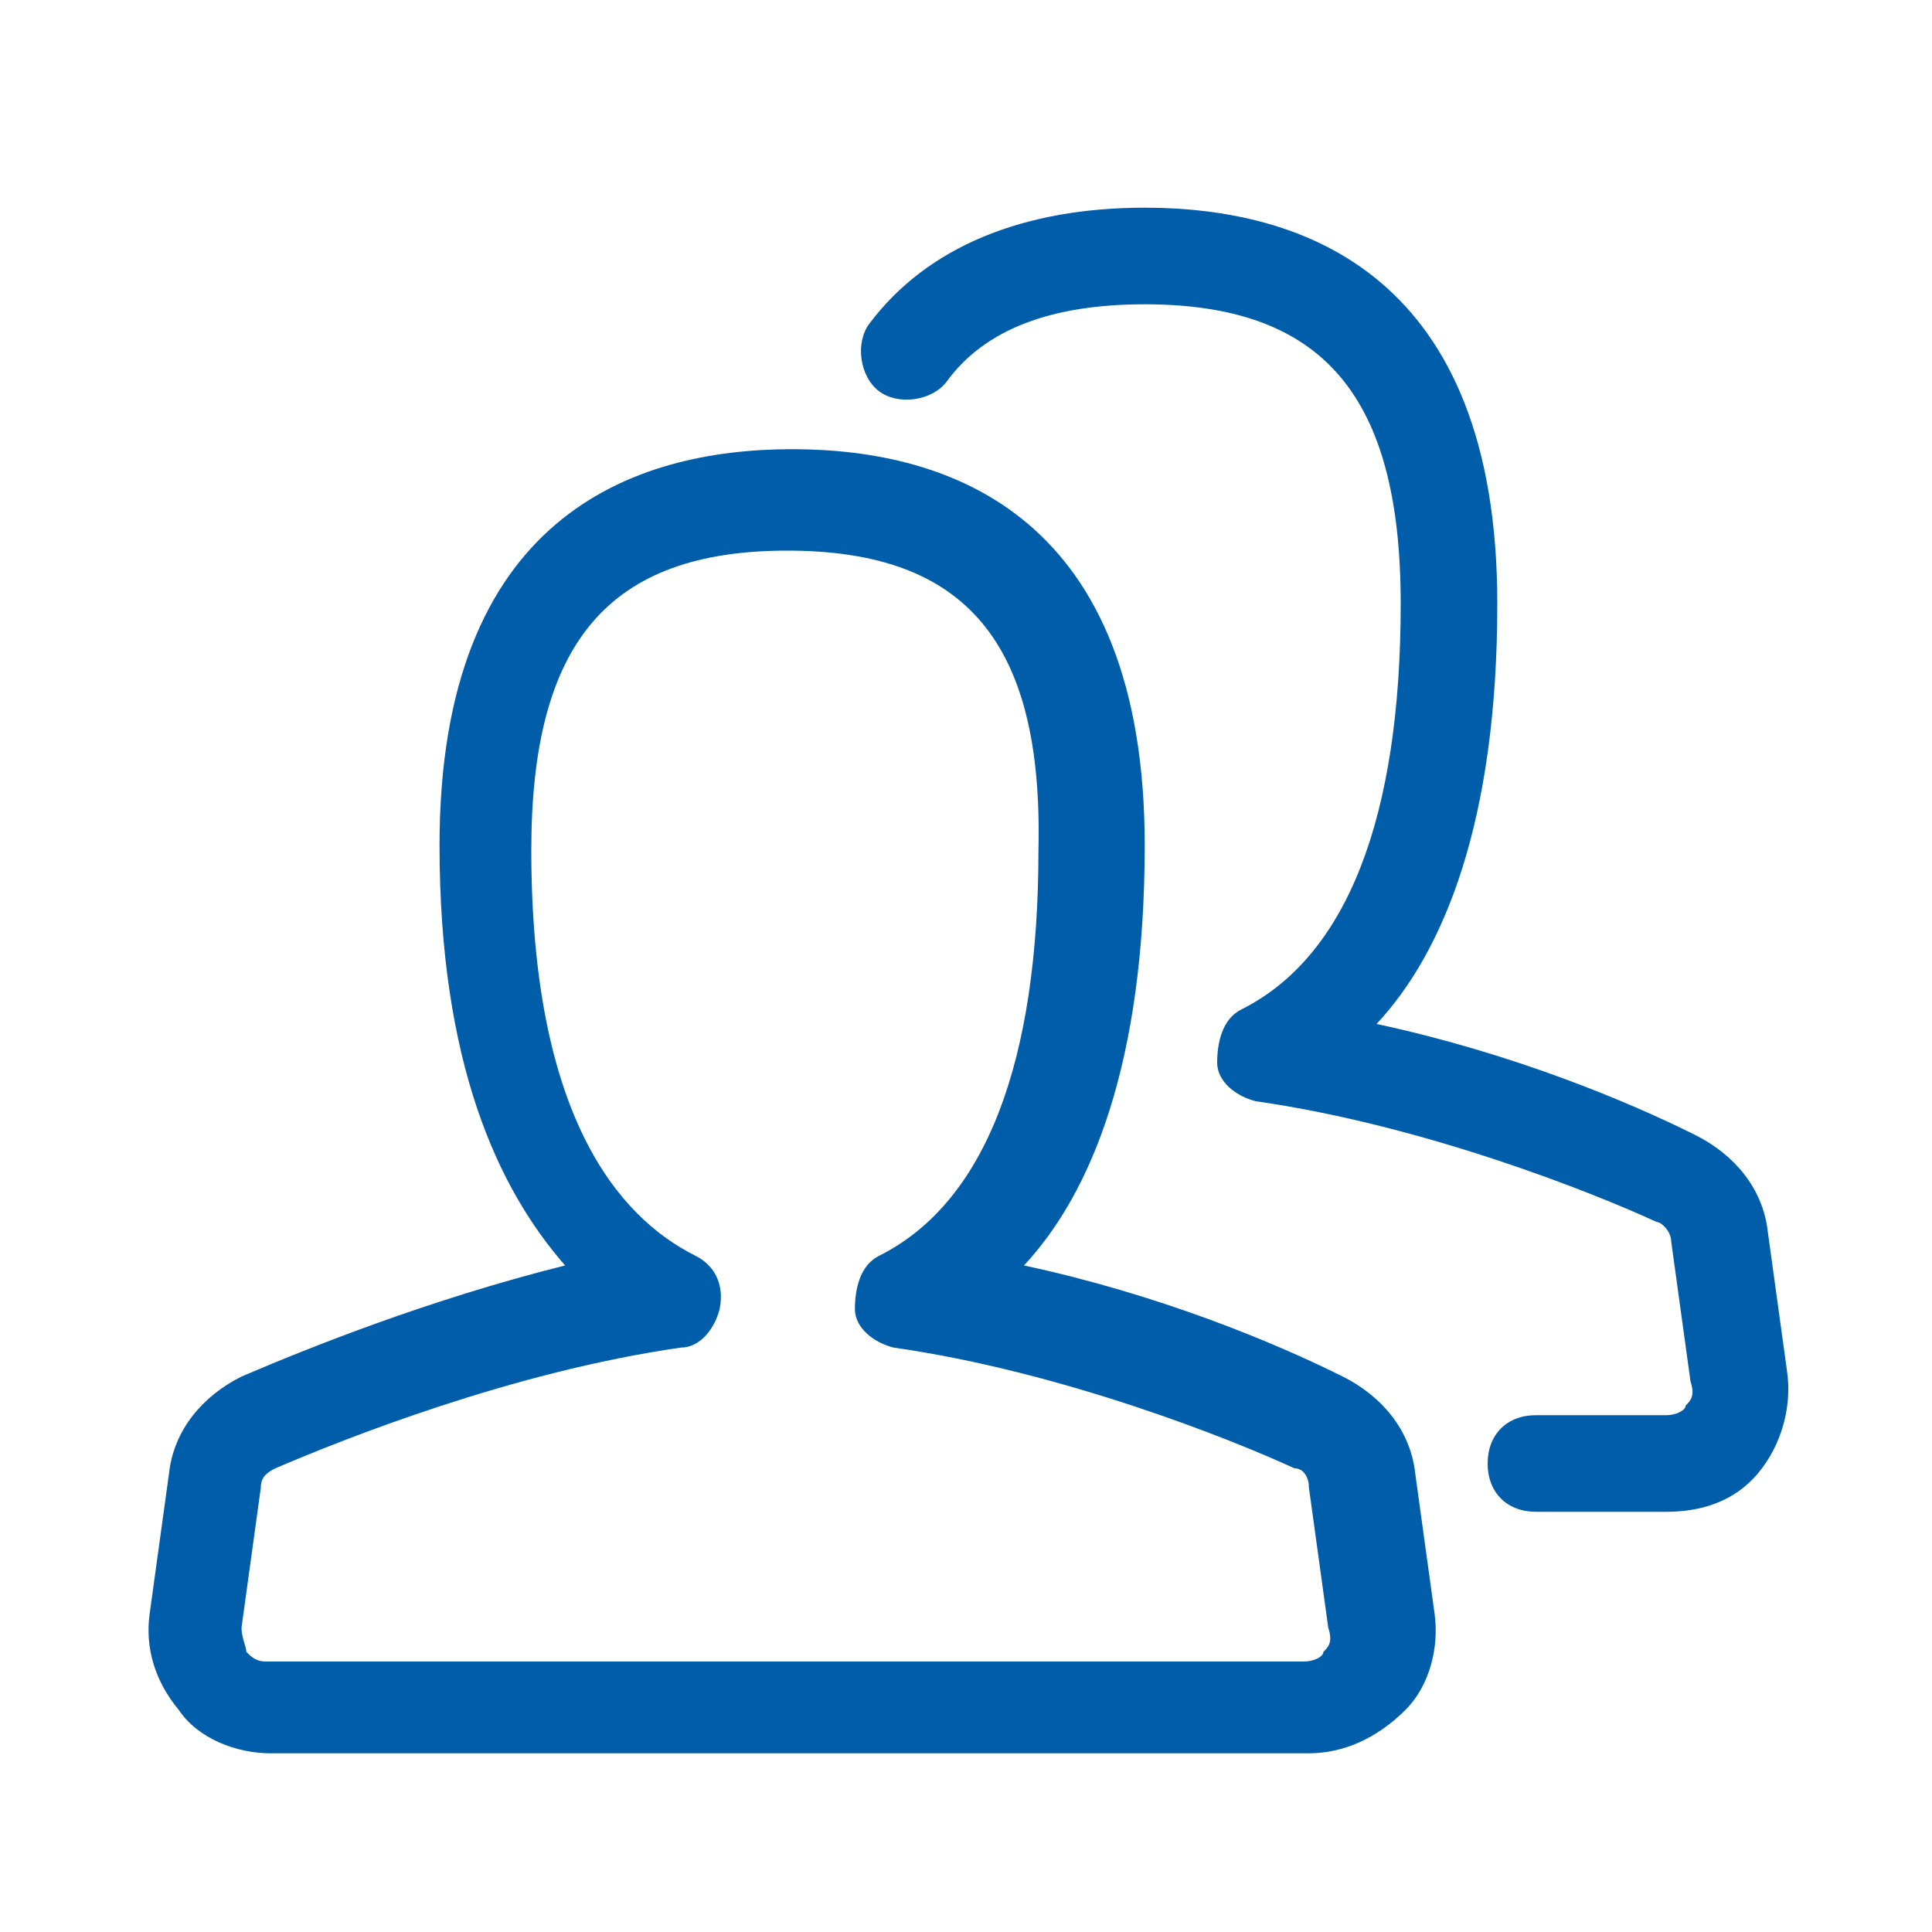
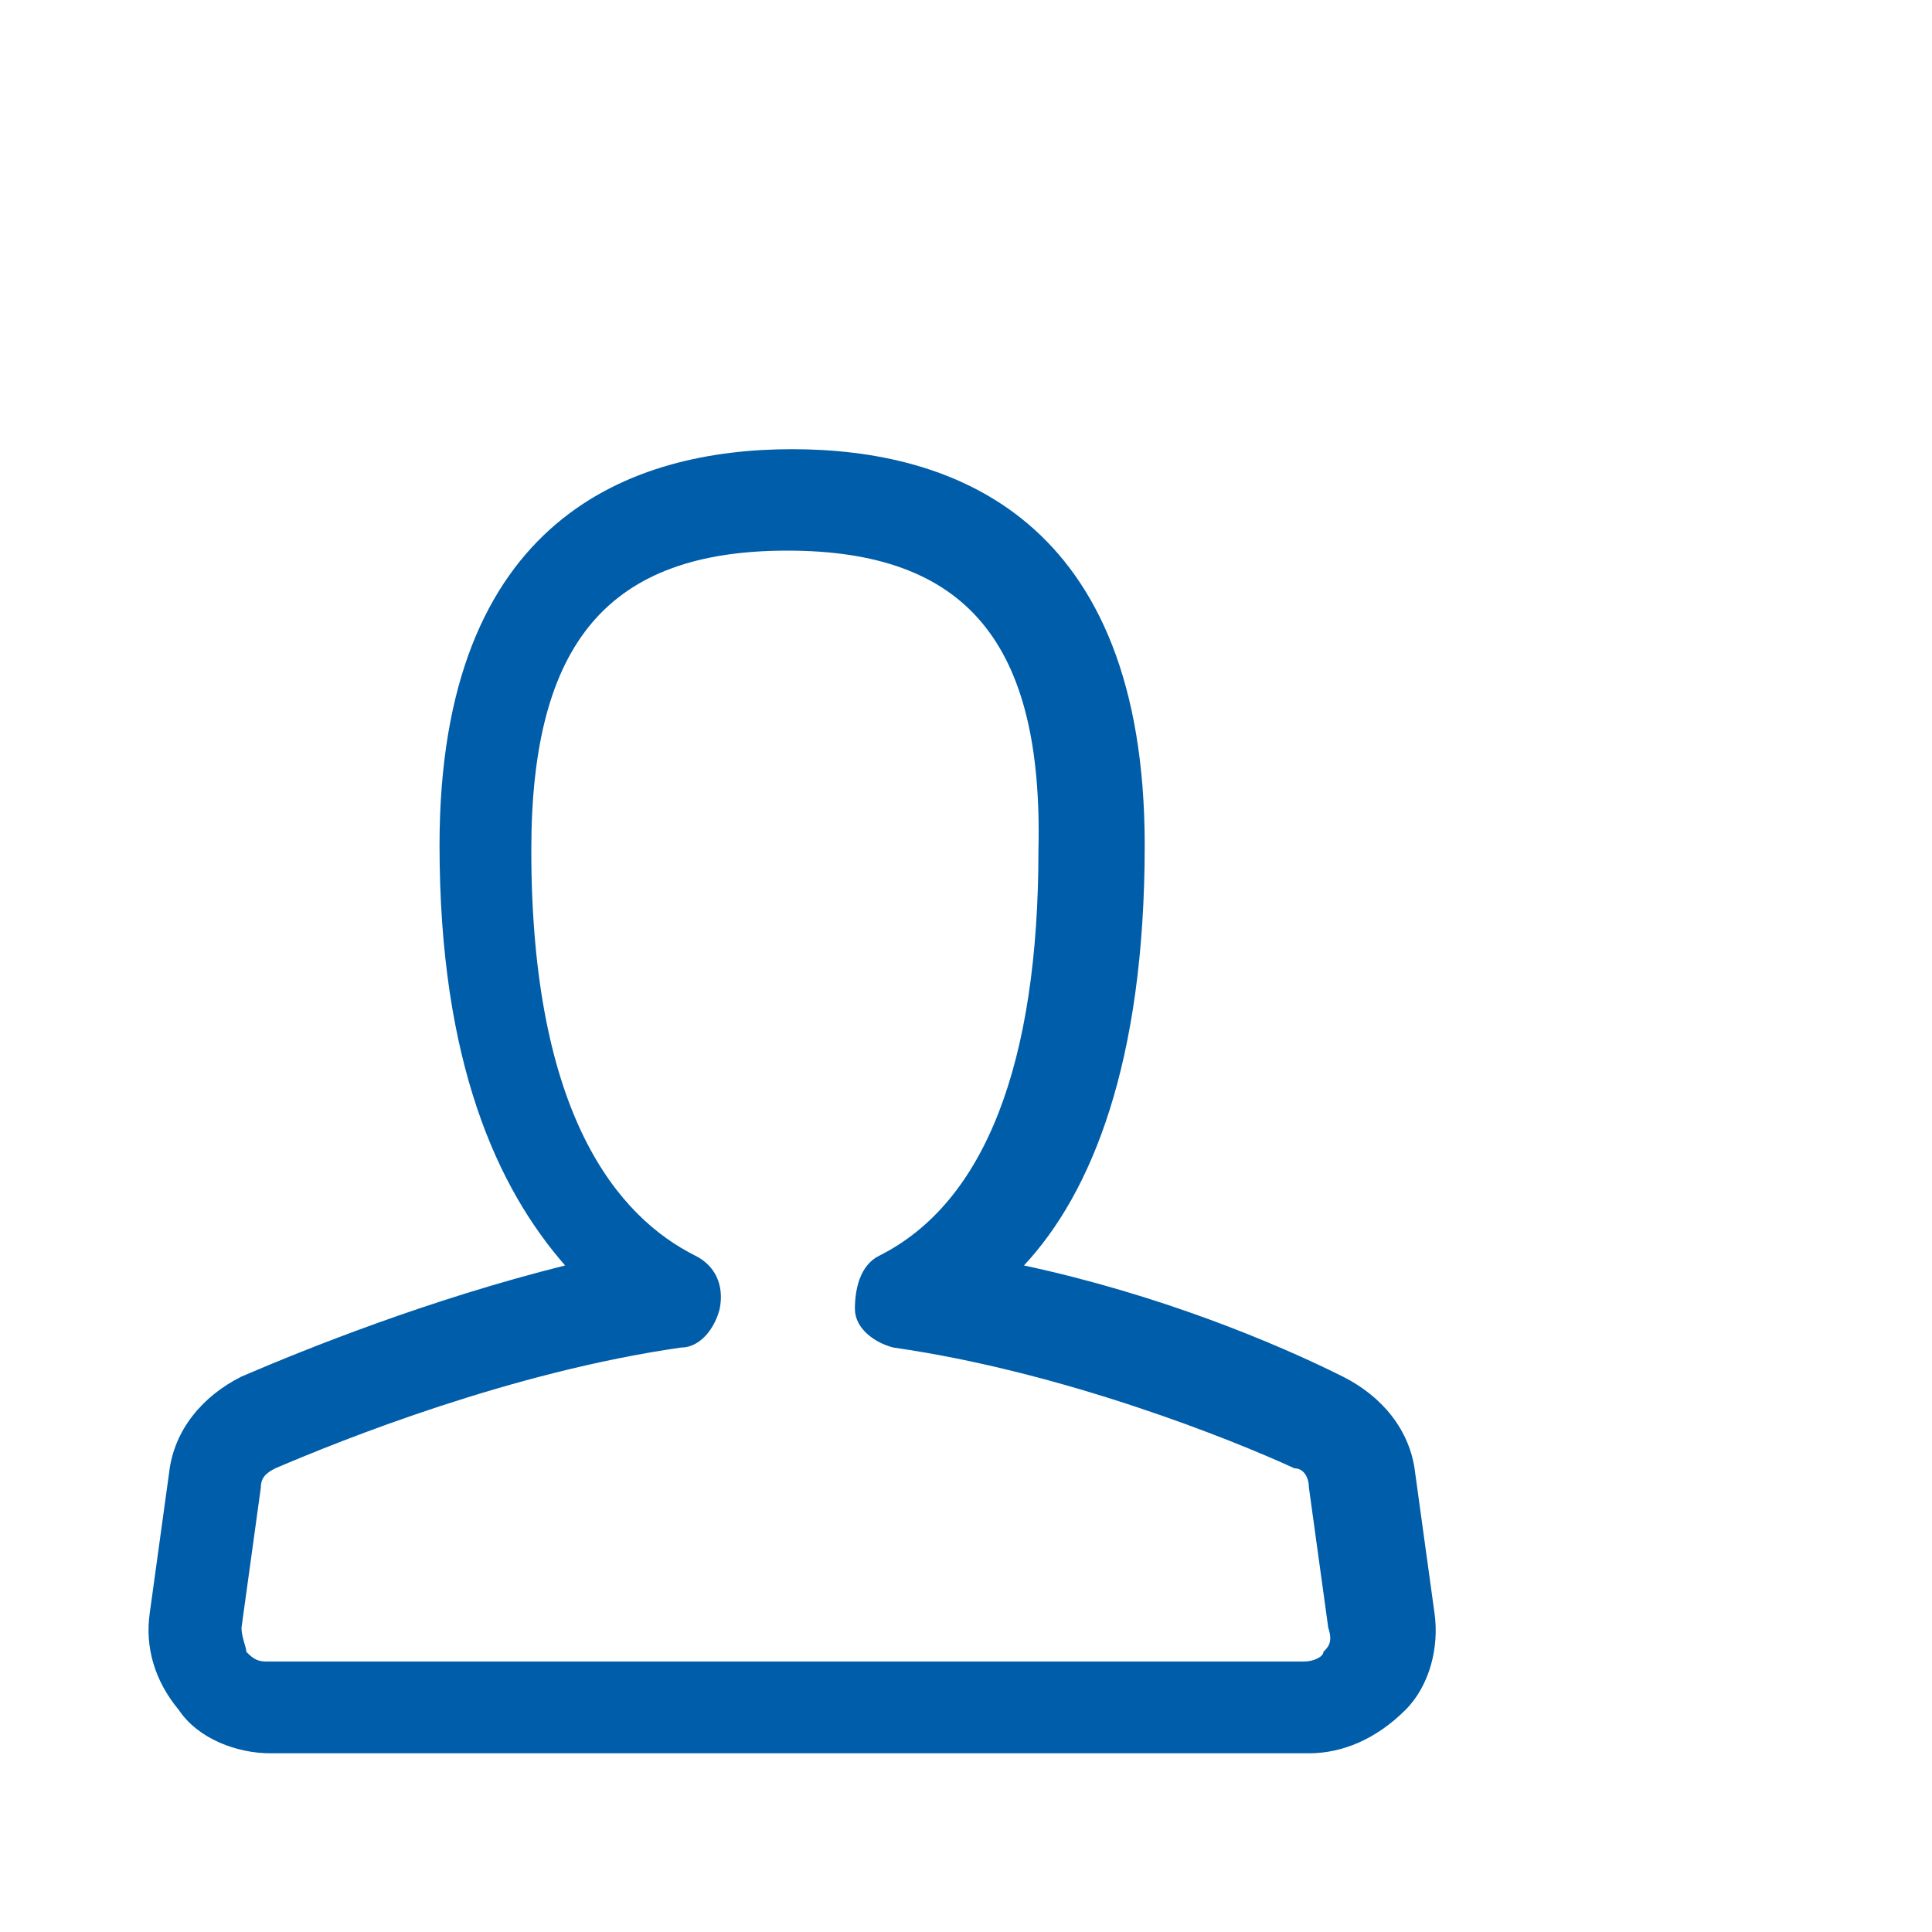
<svg xmlns="http://www.w3.org/2000/svg" t="1584109616784" class="icon" viewBox="0 0 1024 1024" version="1.1" p-id="7149" width="48" height="48">
  <defs>
    <style type="text/css" />
  </defs>
  <path d="M693.76 929.28h-550.4c-17.92 0-38.4-7.68-48.64-23.04-12.8-15.36-17.92-33.28-15.36-51.2l10.24-74.24c2.56-23.04 17.92-40.96 38.4-51.2 35.84-15.36 99.84-40.96 171.52-58.88-35.84-40.96-66.56-107.52-66.56-222.72 0-174.08 102.4-209.92 186.88-209.92s186.88 35.84 186.88 209.92c0 115.2-28.16 184.32-64 222.72 71.68 15.36 133.12 40.96 168.96 58.88 20.48 10.24 35.84 28.16 38.4 51.2l10.24 74.24c2.56 17.92-2.56 38.4-15.36 51.2-15.36 15.36-33.28 23.04-51.2 23.04z m-276.48-637.44c-94.72 0-135.68 48.64-135.68 158.72 0 140.8 46.08 194.56 87.04 215.04 10.24 5.12 15.36 15.36 12.8 28.16-2.56 10.24-10.24 20.48-20.48 20.48-89.6 12.8-179.2 48.64-215.04 64-5.12 2.56-7.68 5.12-7.68 10.24l-10.24 74.24c0 5.12 2.56 10.24 2.56 12.8 2.56 2.56 5.12 5.12 10.24 5.12h550.4c5.12 0 10.24-2.56 10.24-5.12 2.56-2.56 5.12-5.12 2.56-12.8l-10.24-74.24c0-5.12-2.56-10.24-7.68-10.24-33.28-15.36-122.88-51.2-212.48-64-10.24-2.56-20.48-10.24-20.48-20.48s2.56-23.04 12.8-28.16c56.32-28.16 84.48-102.4 84.48-215.04 2.56-110.08-38.4-158.72-133.12-158.72z" p-id="7150" fill="#005da9" />
-   <path d="M883.2 801.28h-69.12c-15.36 0-25.6-10.24-25.6-25.6s10.24-25.6 25.6-25.6h69.12c5.12 0 10.24-2.56 10.24-5.12 2.56-2.56 5.12-5.12 2.56-12.8l-10.24-74.24c0-5.12-5.12-10.24-7.68-10.24-33.28-15.36-122.88-51.2-212.48-64-10.24-2.56-20.48-10.24-20.48-20.48s2.56-23.04 12.8-28.16c56.32-28.16 84.48-102.4 84.48-215.04 0-110.08-40.96-158.72-135.68-158.72-48.64 0-84.48 12.8-104.96 40.96-7.68 10.24-25.6 12.8-35.84 5.12-10.24-7.68-12.8-25.6-5.12-35.84 30.72-40.96 81.92-61.44 145.92-61.44 84.48 0 186.88 35.84 186.88 209.92 0 115.2-28.16 184.32-64 222.72 71.68 15.36 133.12 40.96 168.96 58.88 20.48 10.24 35.84 28.16 38.4 51.2l10.24 74.24c2.56 17.92-2.56 38.4-15.36 53.76s-30.72 20.48-48.64 20.48z" p-id="7151" fill="#005da9" />
</svg>